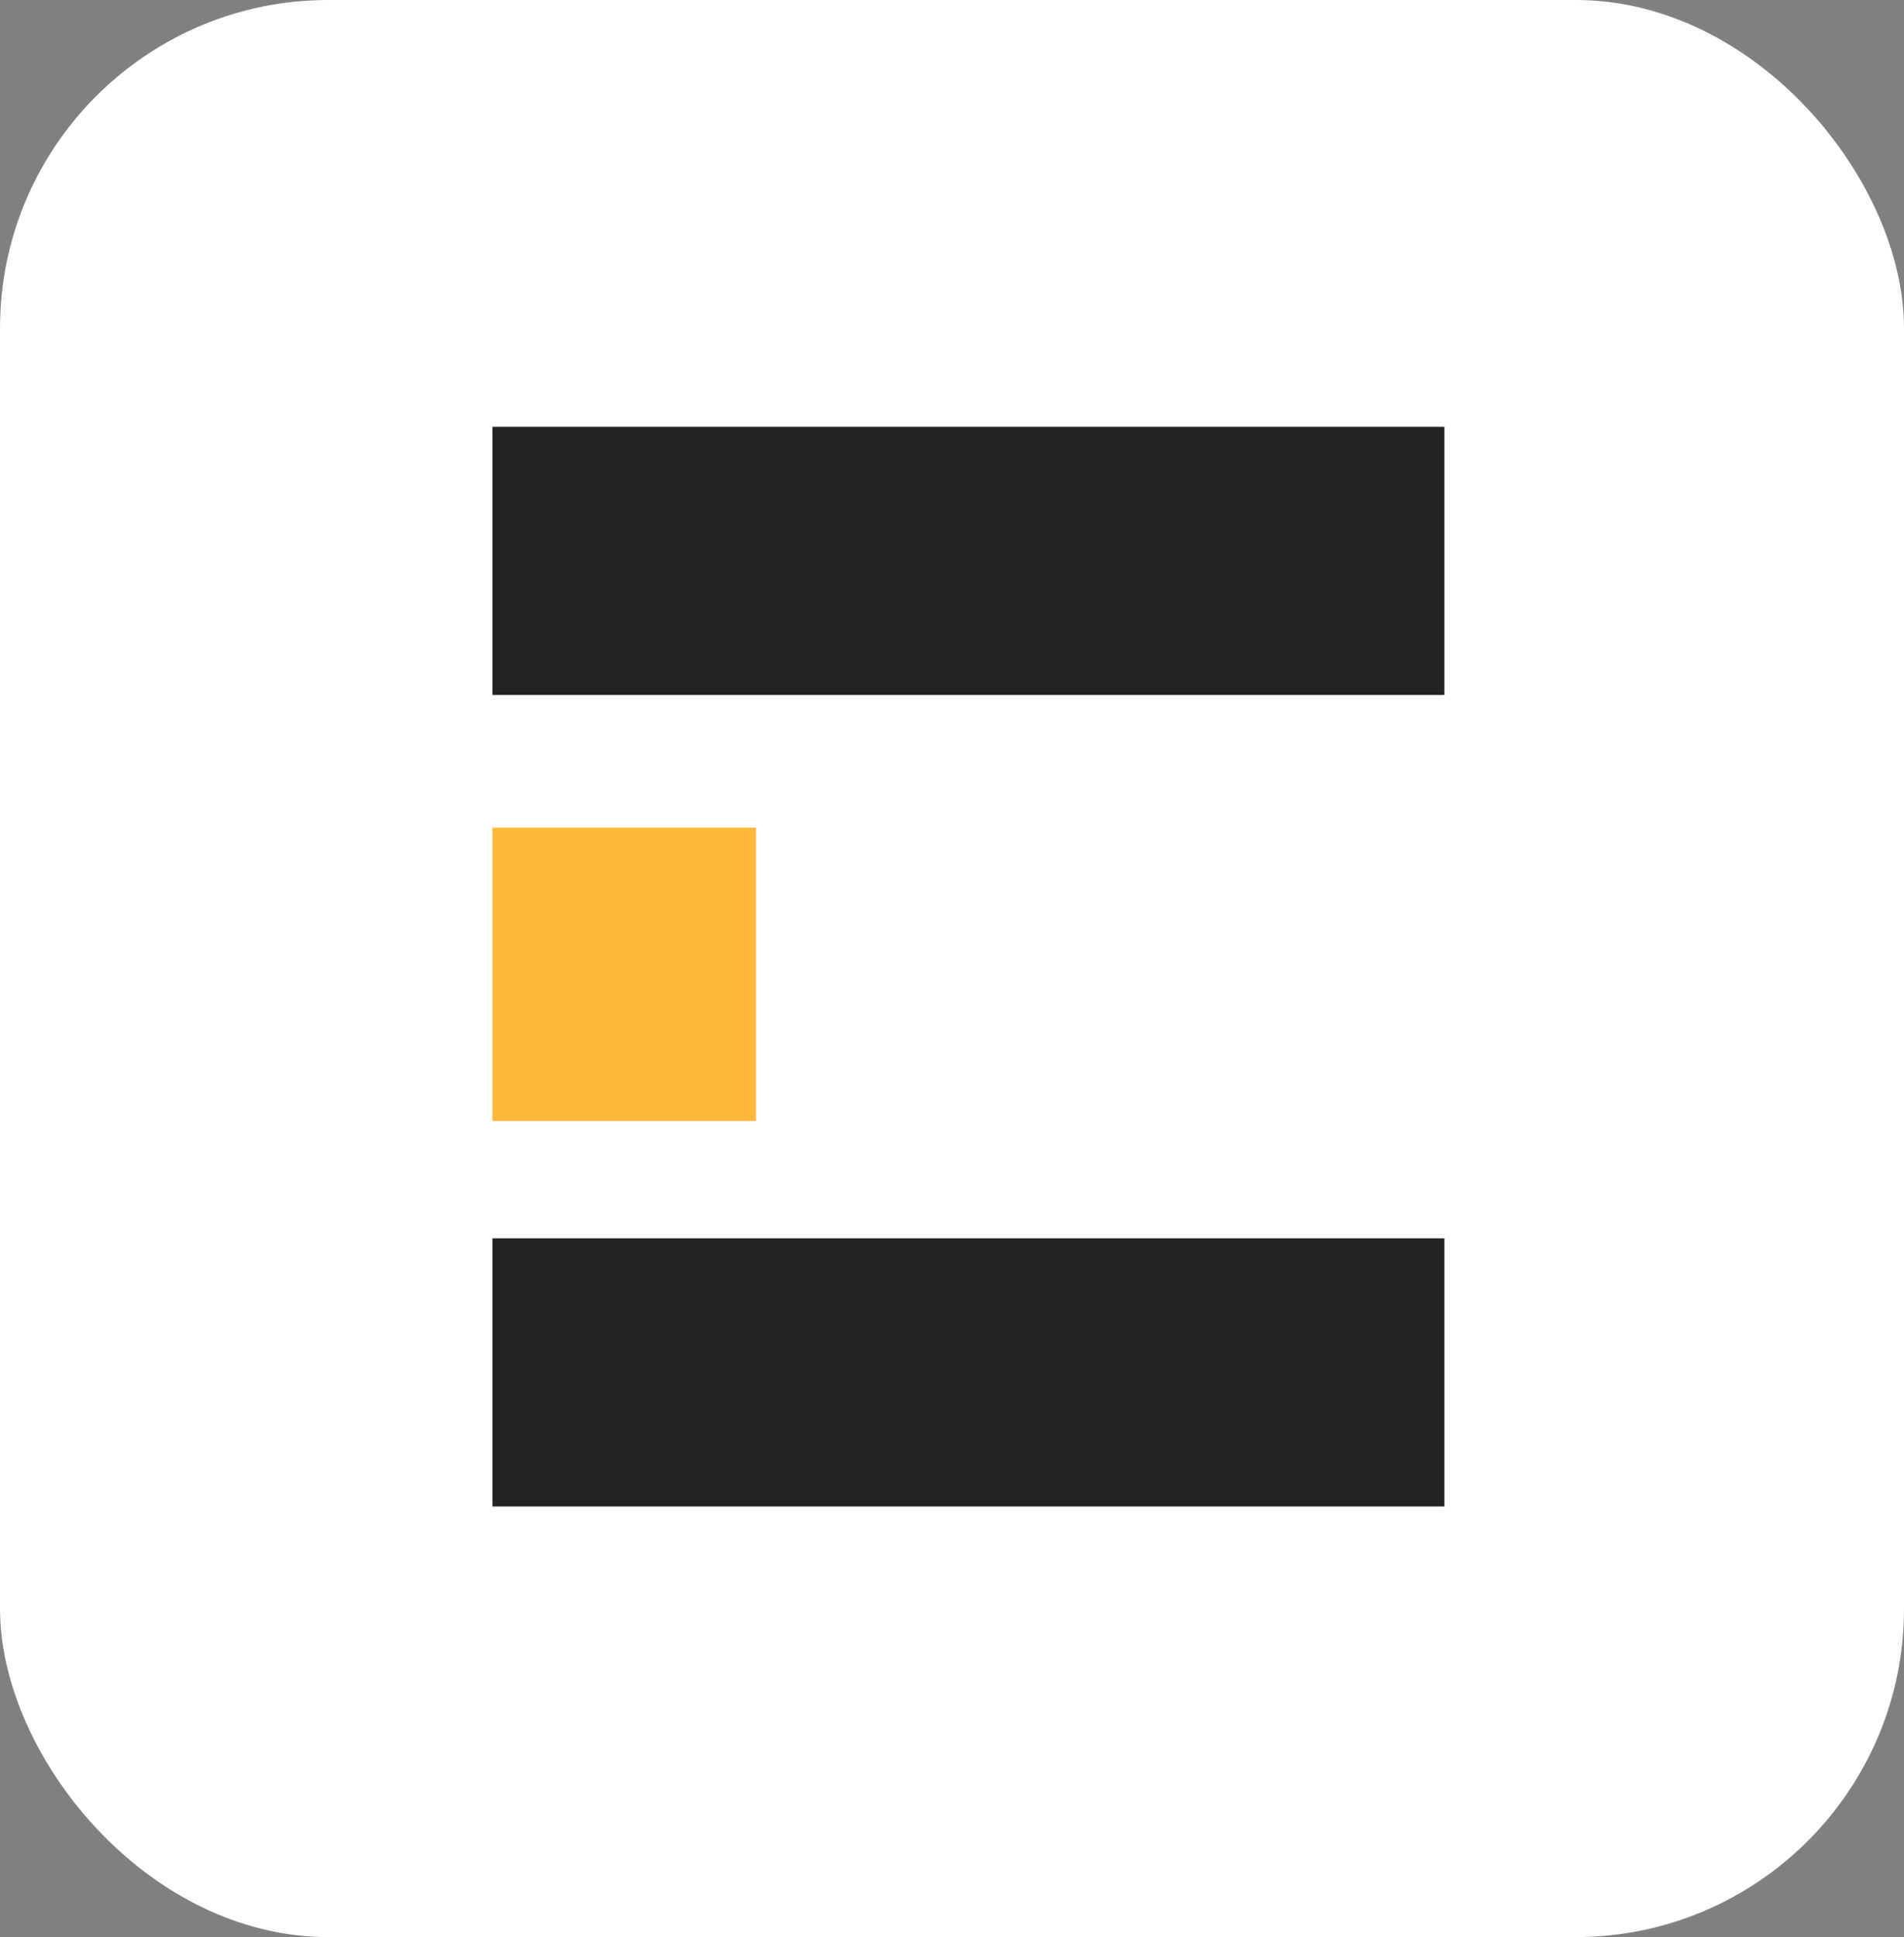
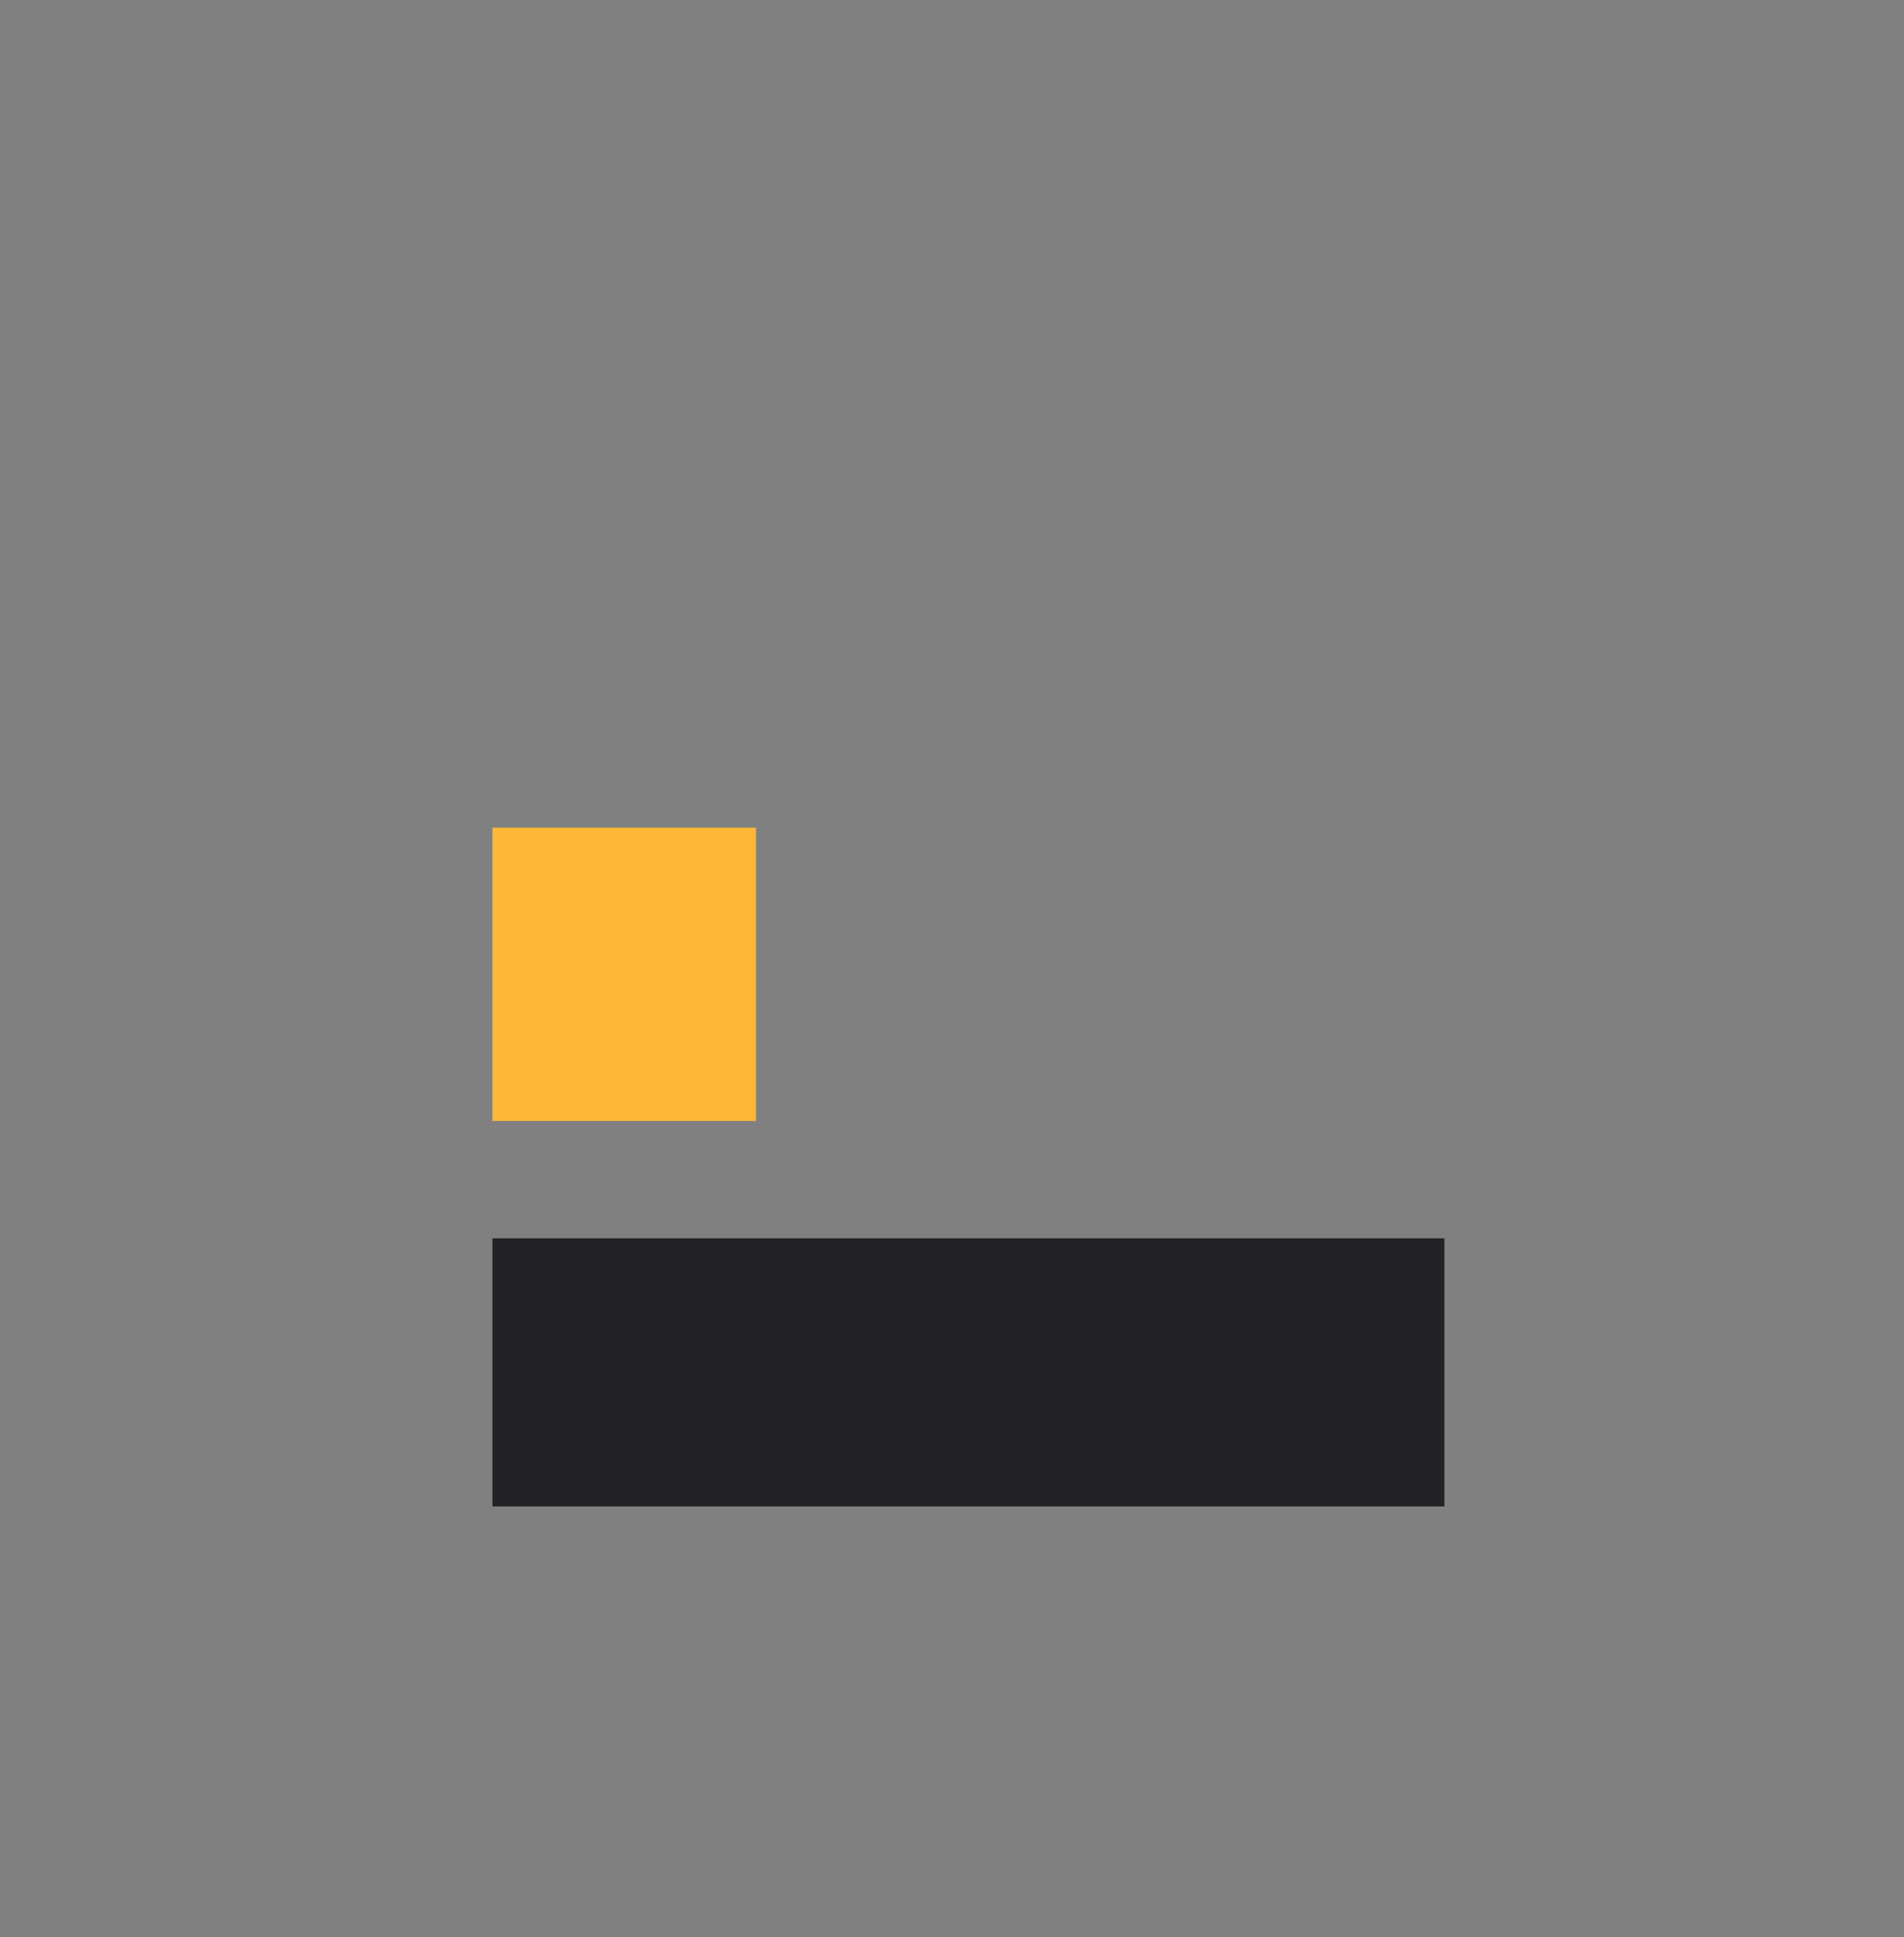
<svg xmlns="http://www.w3.org/2000/svg" width="58" height="59" viewBox="0 0 58 59" fill="none">
  <rect x="0" y="0" width="58" height="59" fill="#808080" stroke="none" />
-   <rect width="58" height="59" rx="10" fill="white" />
-   <rect x="44" y="13" width="8.167" height="29" transform="rotate(90 44 13)" fill="#232224" />
  <rect x="44" y="37.717" width="8.167" height="29" transform="rotate(90 44 37.717)" fill="#232224" />
  <rect x="23.029" y="34.143" width="8.029" height="8.934" transform="rotate(-180 23.029 34.143)" fill="#FFB739" />
</svg>